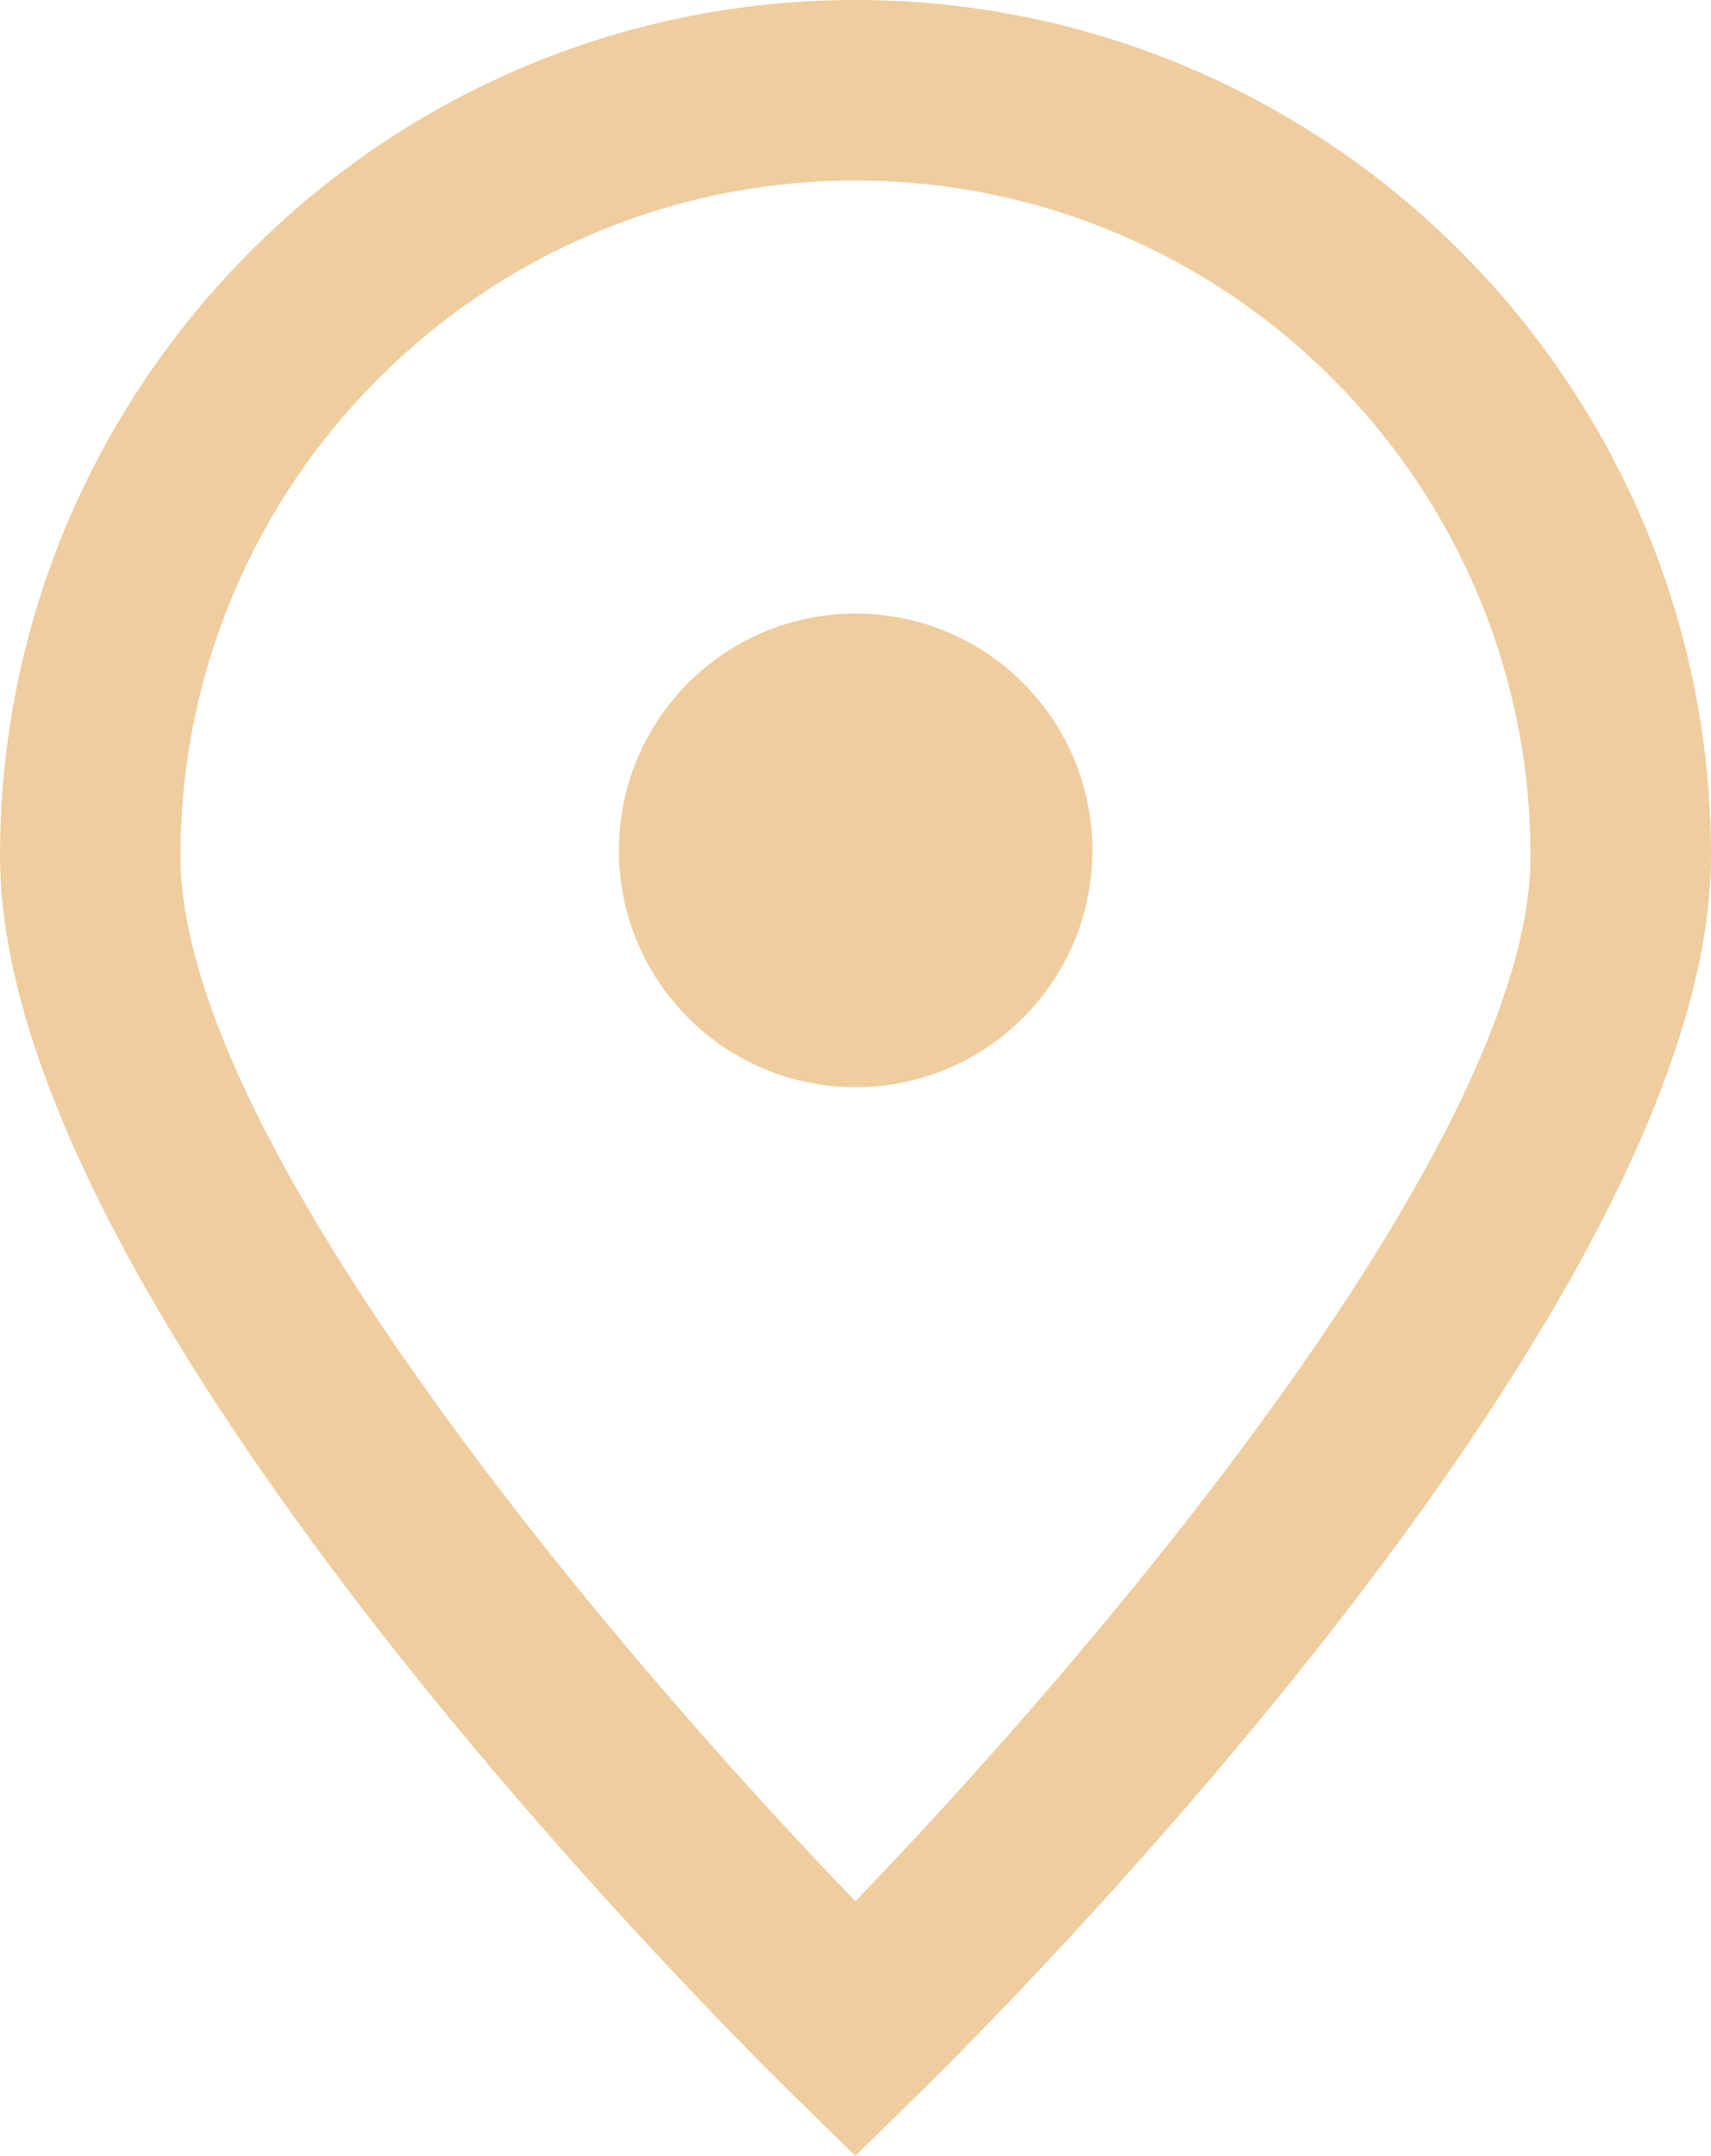
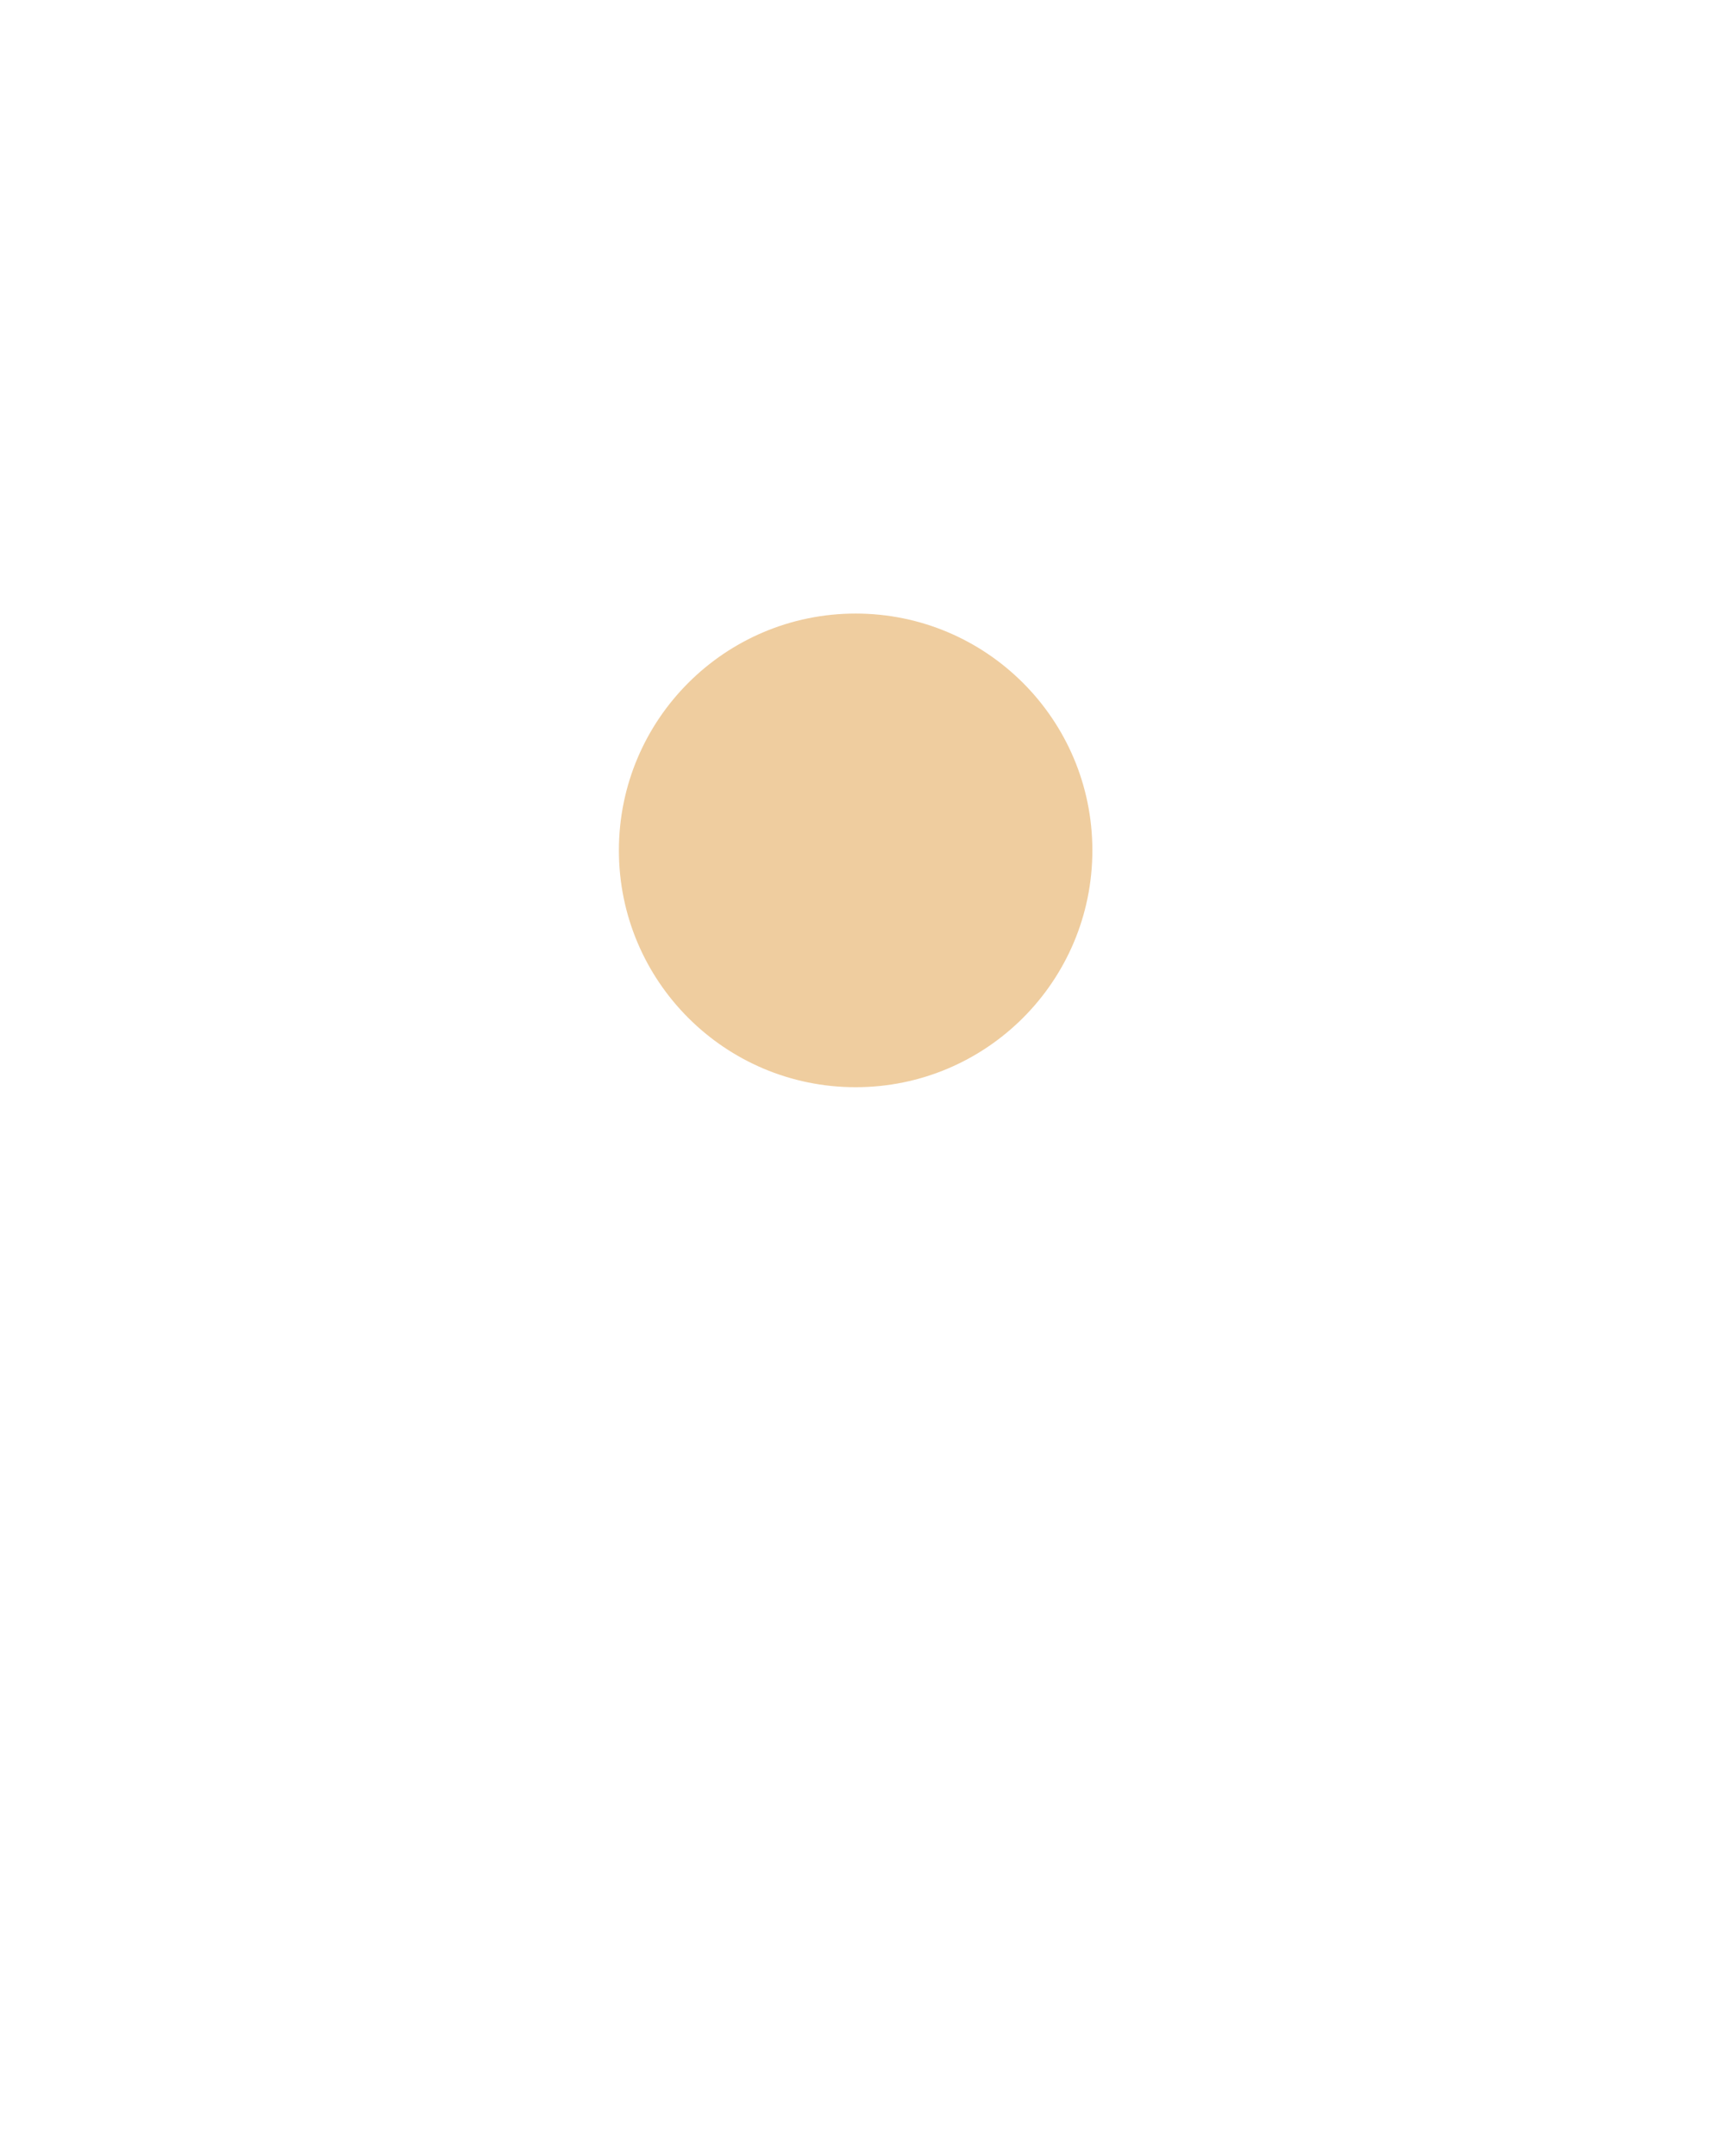
<svg xmlns="http://www.w3.org/2000/svg" id="Layer_2" viewBox="0 0 64.47 81.2">
  <defs>
    <style>.cls-1{fill:#efcd9f;}</style>
  </defs>
  <g id="Layer_1-2">
-     <path class="cls-1" d="M32.23,81.2l-2.38-2.33C26.79,75.87,0,49.1,0,32.24,0,14.46,14.46,0,32.23,0s32.24,14.46,32.24,32.24c0,16.86-26.8,43.63-29.86,46.63l-2.38,2.33ZM32.23,6.8c-14.02,0-25.43,11.41-25.43,25.44,0,10.81,16.6,30.23,25.43,39.37,8.83-9.14,25.44-28.57,25.44-39.37,0-14.03-11.41-25.44-25.44-25.44Z" />
    <circle class="cls-1" cx="32.24" cy="32.03" r="8.92" />
  </g>
</svg>